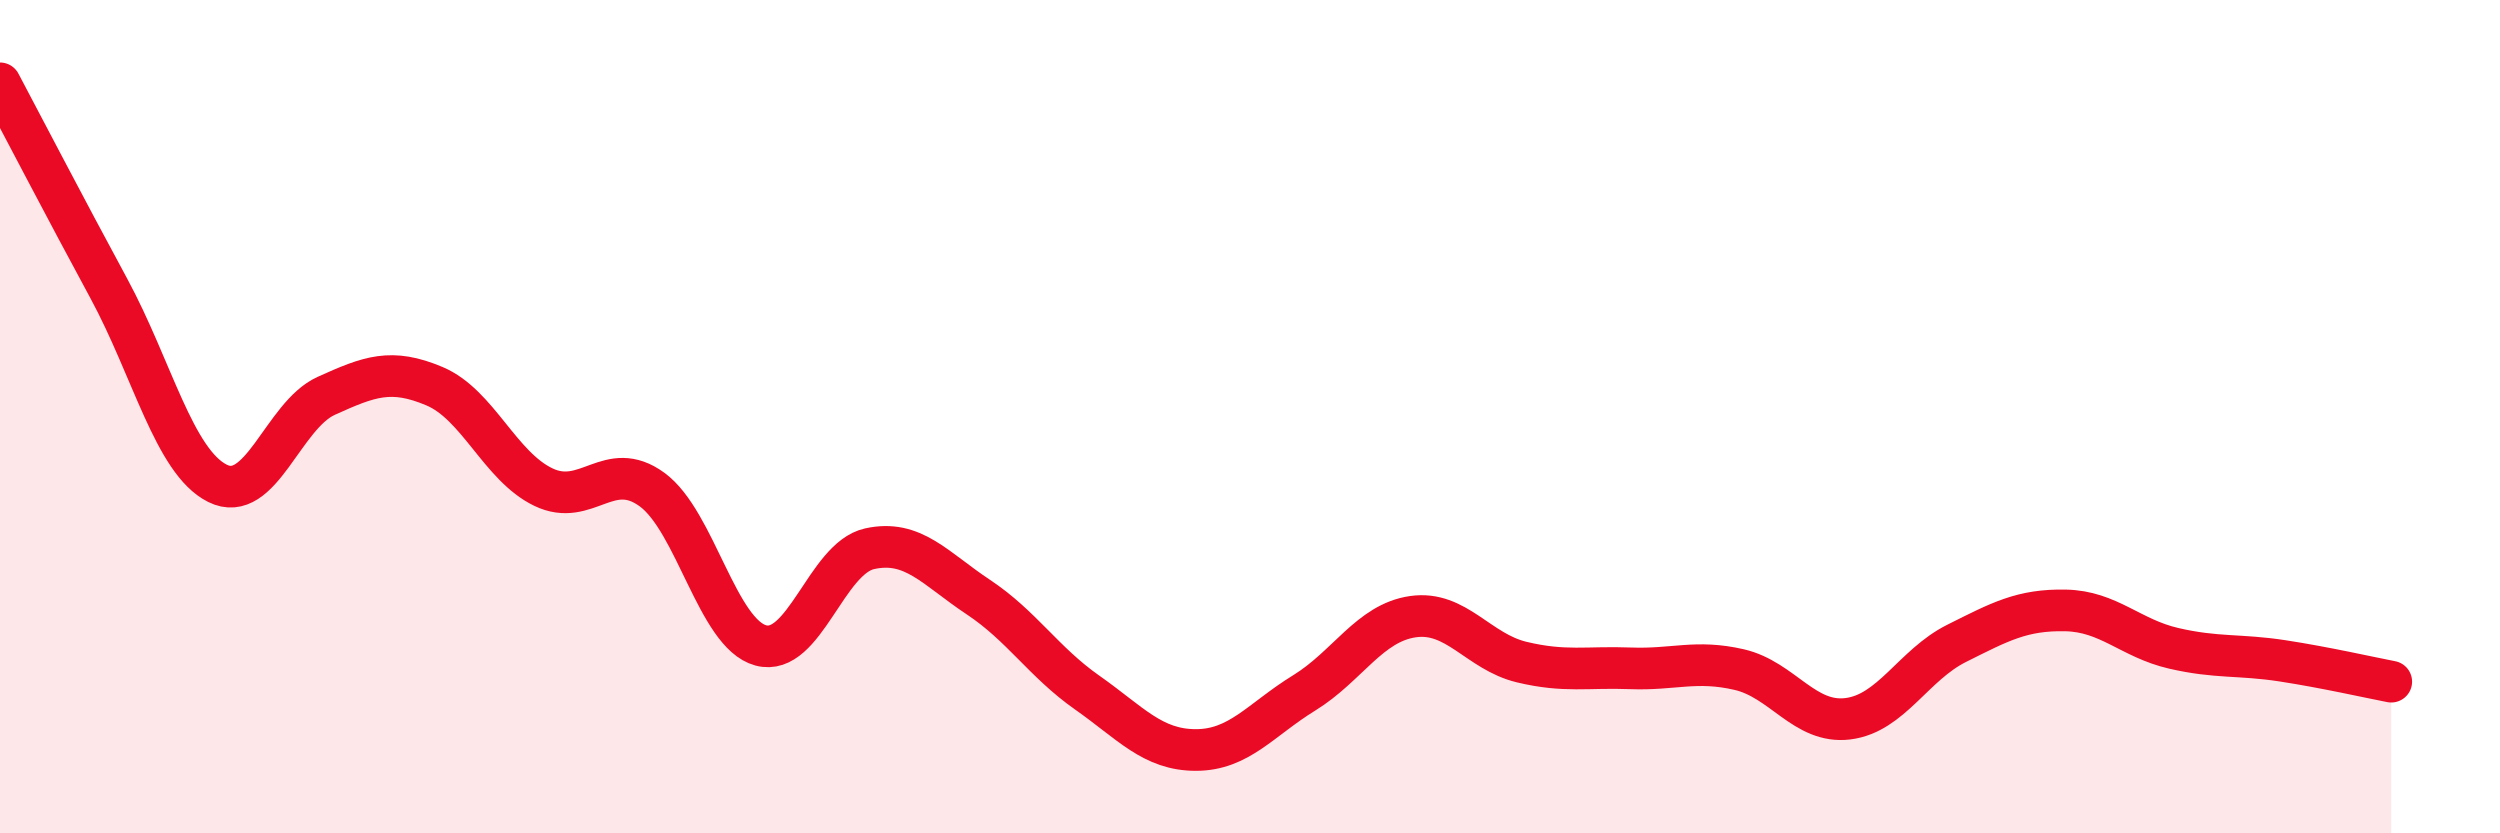
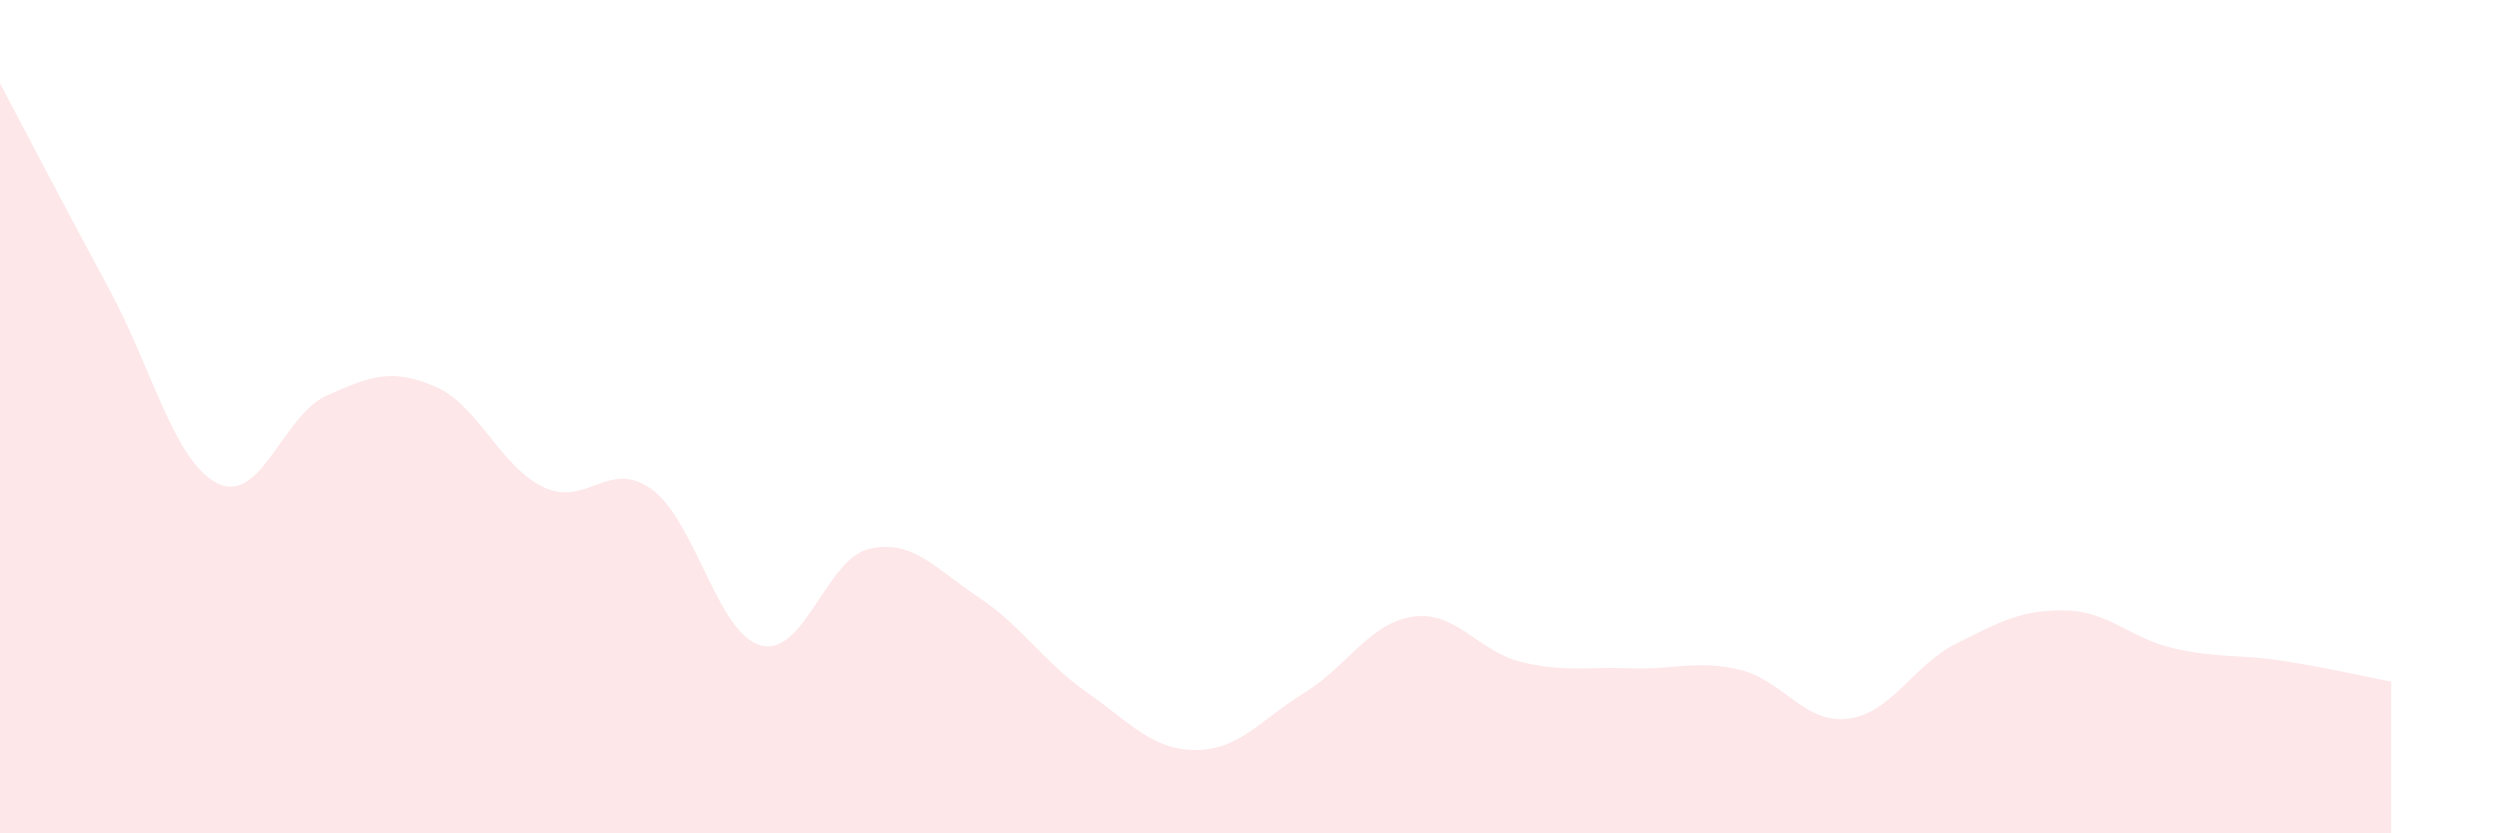
<svg xmlns="http://www.w3.org/2000/svg" width="60" height="20" viewBox="0 0 60 20">
  <path d="M 0,2 C 0.52,2.98 1.57,5 2.61,6.92 C 3.65,8.84 4.18,11.08 5.22,11.6 C 6.26,12.12 6.79,9.97 7.83,9.5 C 8.87,9.03 9.39,8.83 10.43,9.27 C 11.47,9.71 12,11.19 13.04,11.69 C 14.08,12.19 14.61,10.99 15.65,11.75 C 16.69,12.51 17.22,15.21 18.26,15.49 C 19.3,15.77 19.83,13.4 20.87,13.17 C 21.91,12.94 22.44,13.64 23.48,14.33 C 24.52,15.02 25.05,15.89 26.09,16.62 C 27.13,17.35 27.66,18 28.7,18 C 29.74,18 30.26,17.27 31.3,16.63 C 32.34,15.99 32.87,14.95 33.91,14.8 C 34.95,14.65 35.48,15.64 36.52,15.89 C 37.56,16.14 38.09,16 39.13,16.04 C 40.17,16.08 40.7,15.83 41.74,16.07 C 42.78,16.31 43.31,17.38 44.35,17.25 C 45.39,17.12 45.92,15.96 46.96,15.44 C 48,14.92 48.53,14.63 49.57,14.65 C 50.61,14.67 51.13,15.32 52.17,15.56 C 53.21,15.8 53.74,15.7 54.78,15.86 C 55.82,16.02 56.87,16.26 57.39,16.36L57.39 20L0 20Z" fill="#EB0A25" opacity="0.1" stroke-linecap="round" stroke-linejoin="round" />
-   <path d="M 0,2 C 0.52,2.98 1.57,5 2.61,6.92 C 3.65,8.84 4.18,11.08 5.22,11.6 C 6.26,12.12 6.79,9.97 7.83,9.5 C 8.87,9.03 9.39,8.83 10.43,9.27 C 11.47,9.71 12,11.19 13.04,11.69 C 14.08,12.19 14.61,10.99 15.65,11.75 C 16.69,12.51 17.22,15.21 18.26,15.49 C 19.3,15.77 19.83,13.4 20.87,13.17 C 21.91,12.94 22.44,13.64 23.48,14.33 C 24.52,15.02 25.05,15.89 26.09,16.62 C 27.13,17.35 27.66,18 28.7,18 C 29.74,18 30.26,17.27 31.3,16.63 C 32.34,15.99 32.87,14.95 33.91,14.8 C 34.95,14.65 35.48,15.64 36.52,15.89 C 37.56,16.14 38.09,16 39.13,16.04 C 40.17,16.08 40.7,15.83 41.74,16.07 C 42.78,16.31 43.31,17.38 44.35,17.25 C 45.39,17.12 45.92,15.96 46.96,15.44 C 48,14.92 48.53,14.63 49.57,14.65 C 50.61,14.67 51.13,15.32 52.17,15.56 C 53.21,15.8 53.74,15.7 54.78,15.86 C 55.82,16.02 56.87,16.26 57.39,16.36" stroke="#EB0A25" stroke-width="1" fill="none" stroke-linecap="round" stroke-linejoin="round" />
</svg>